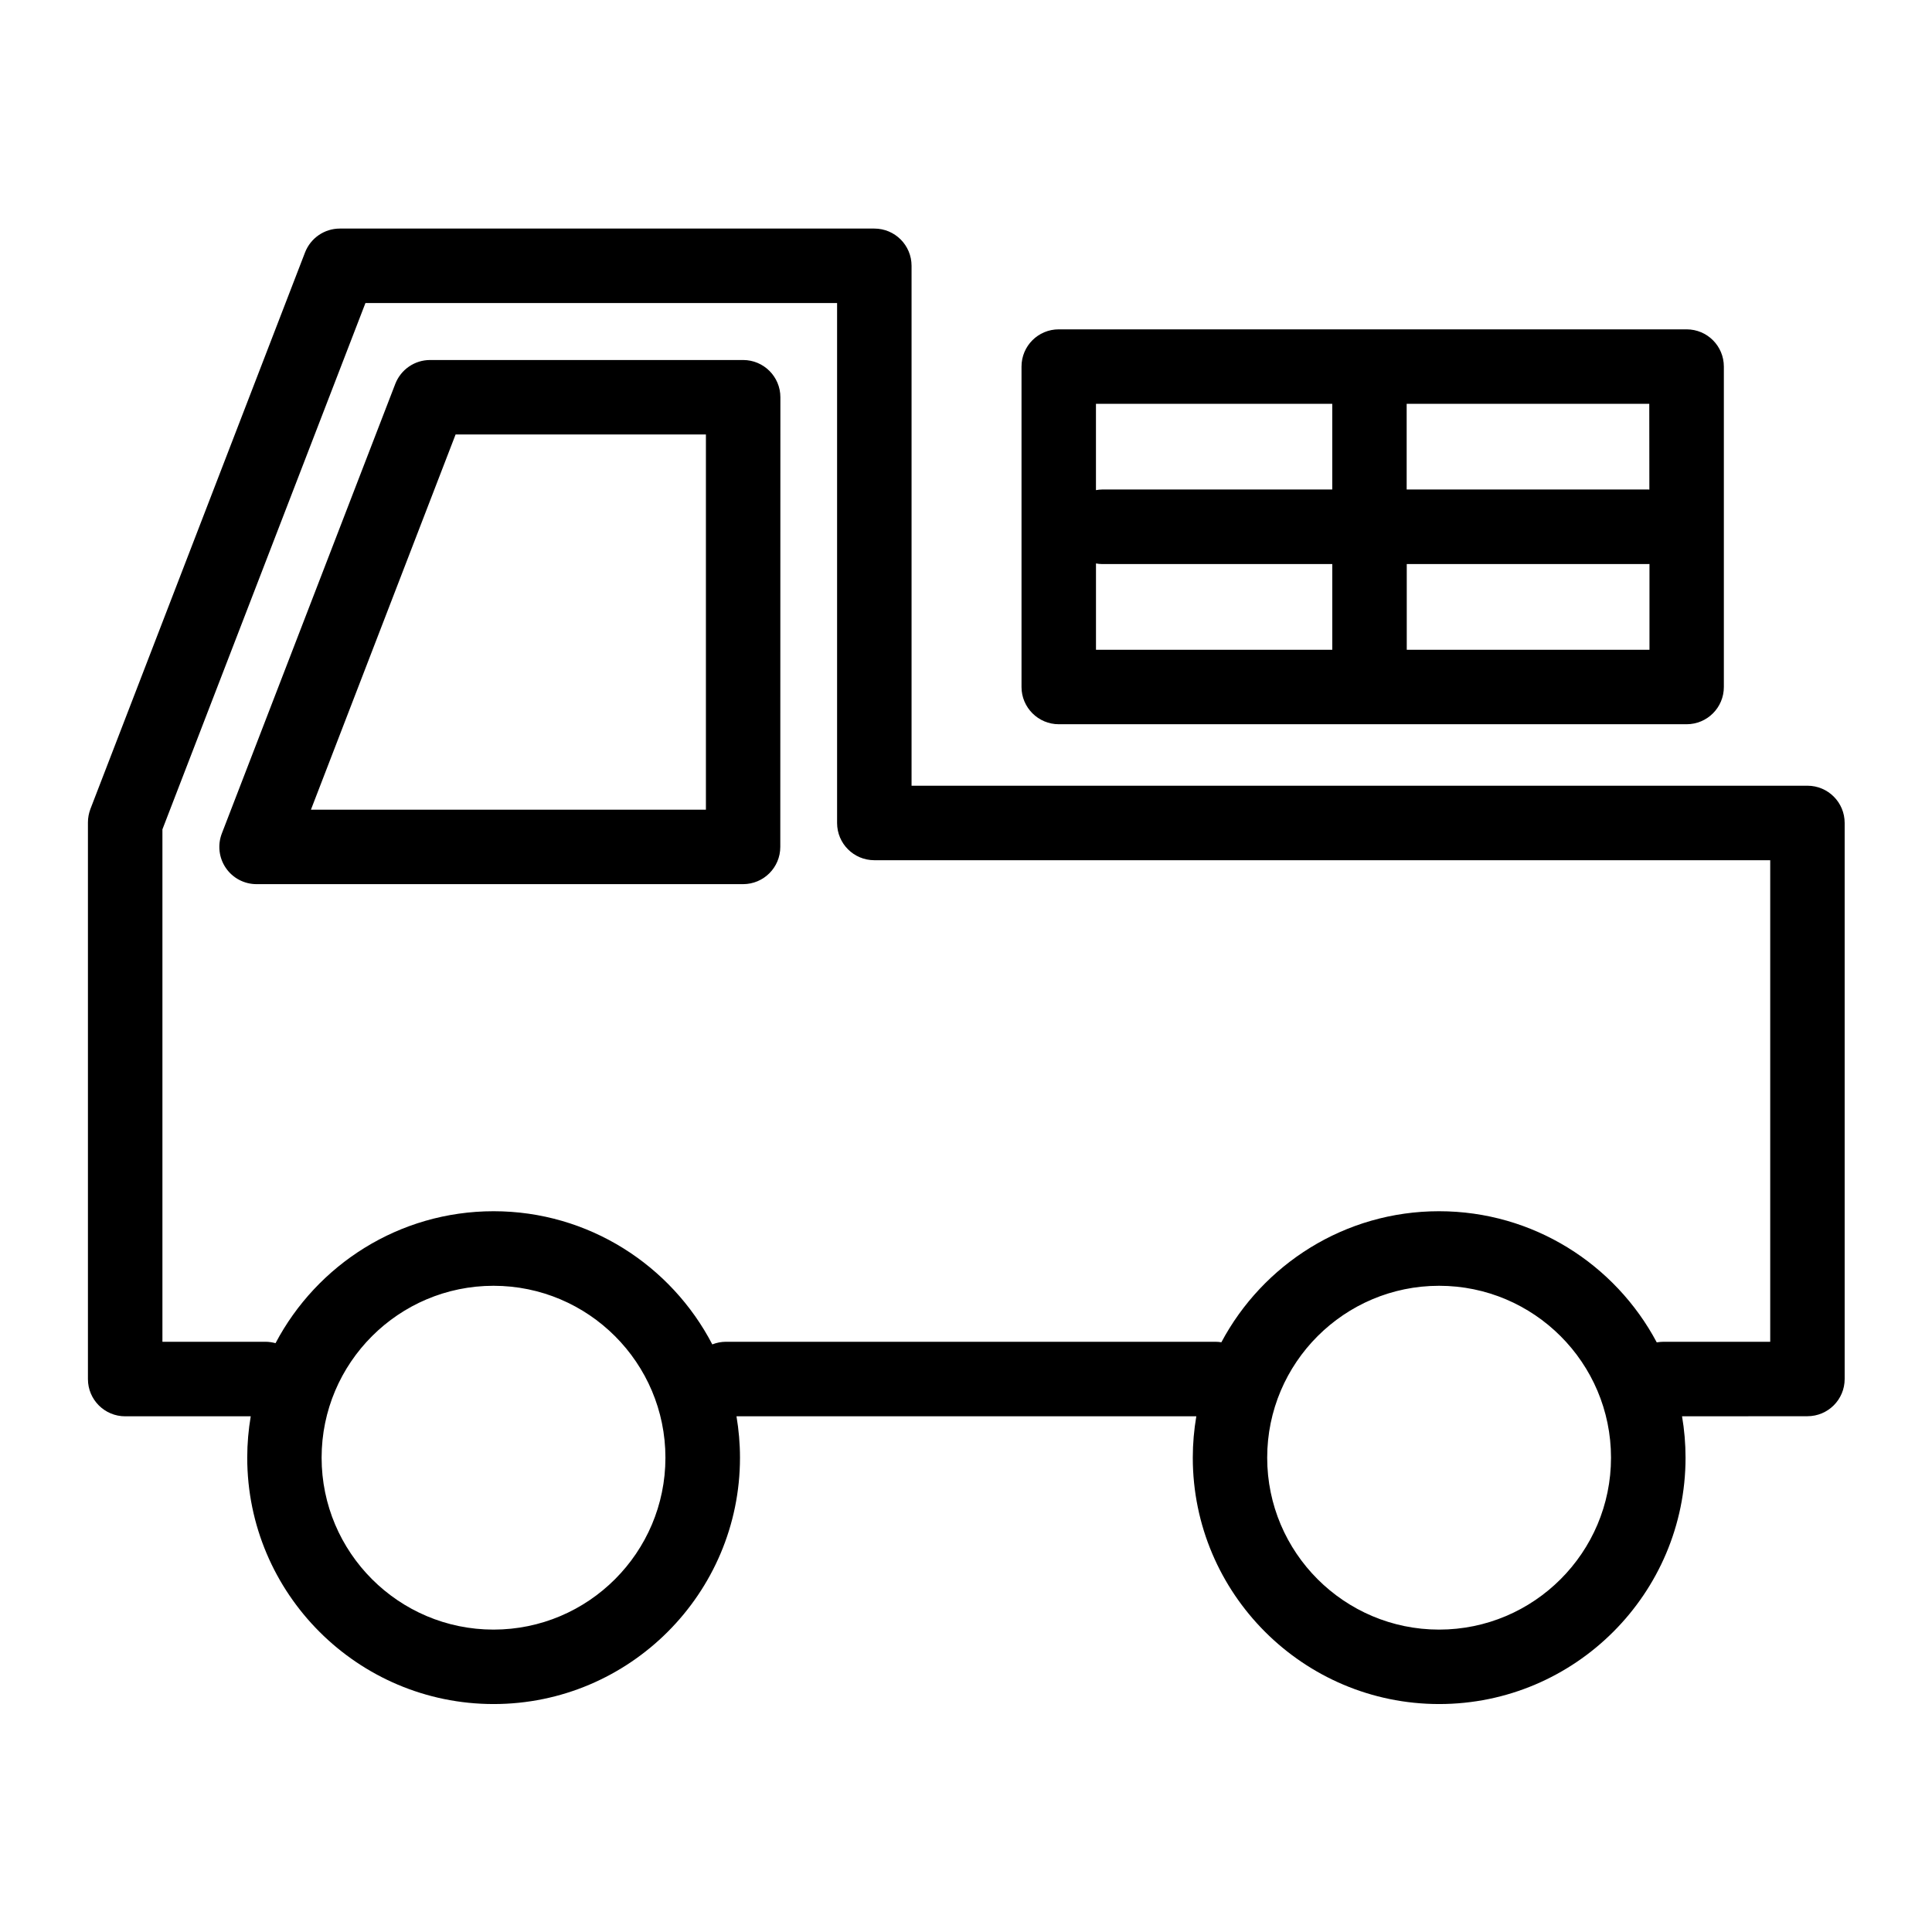
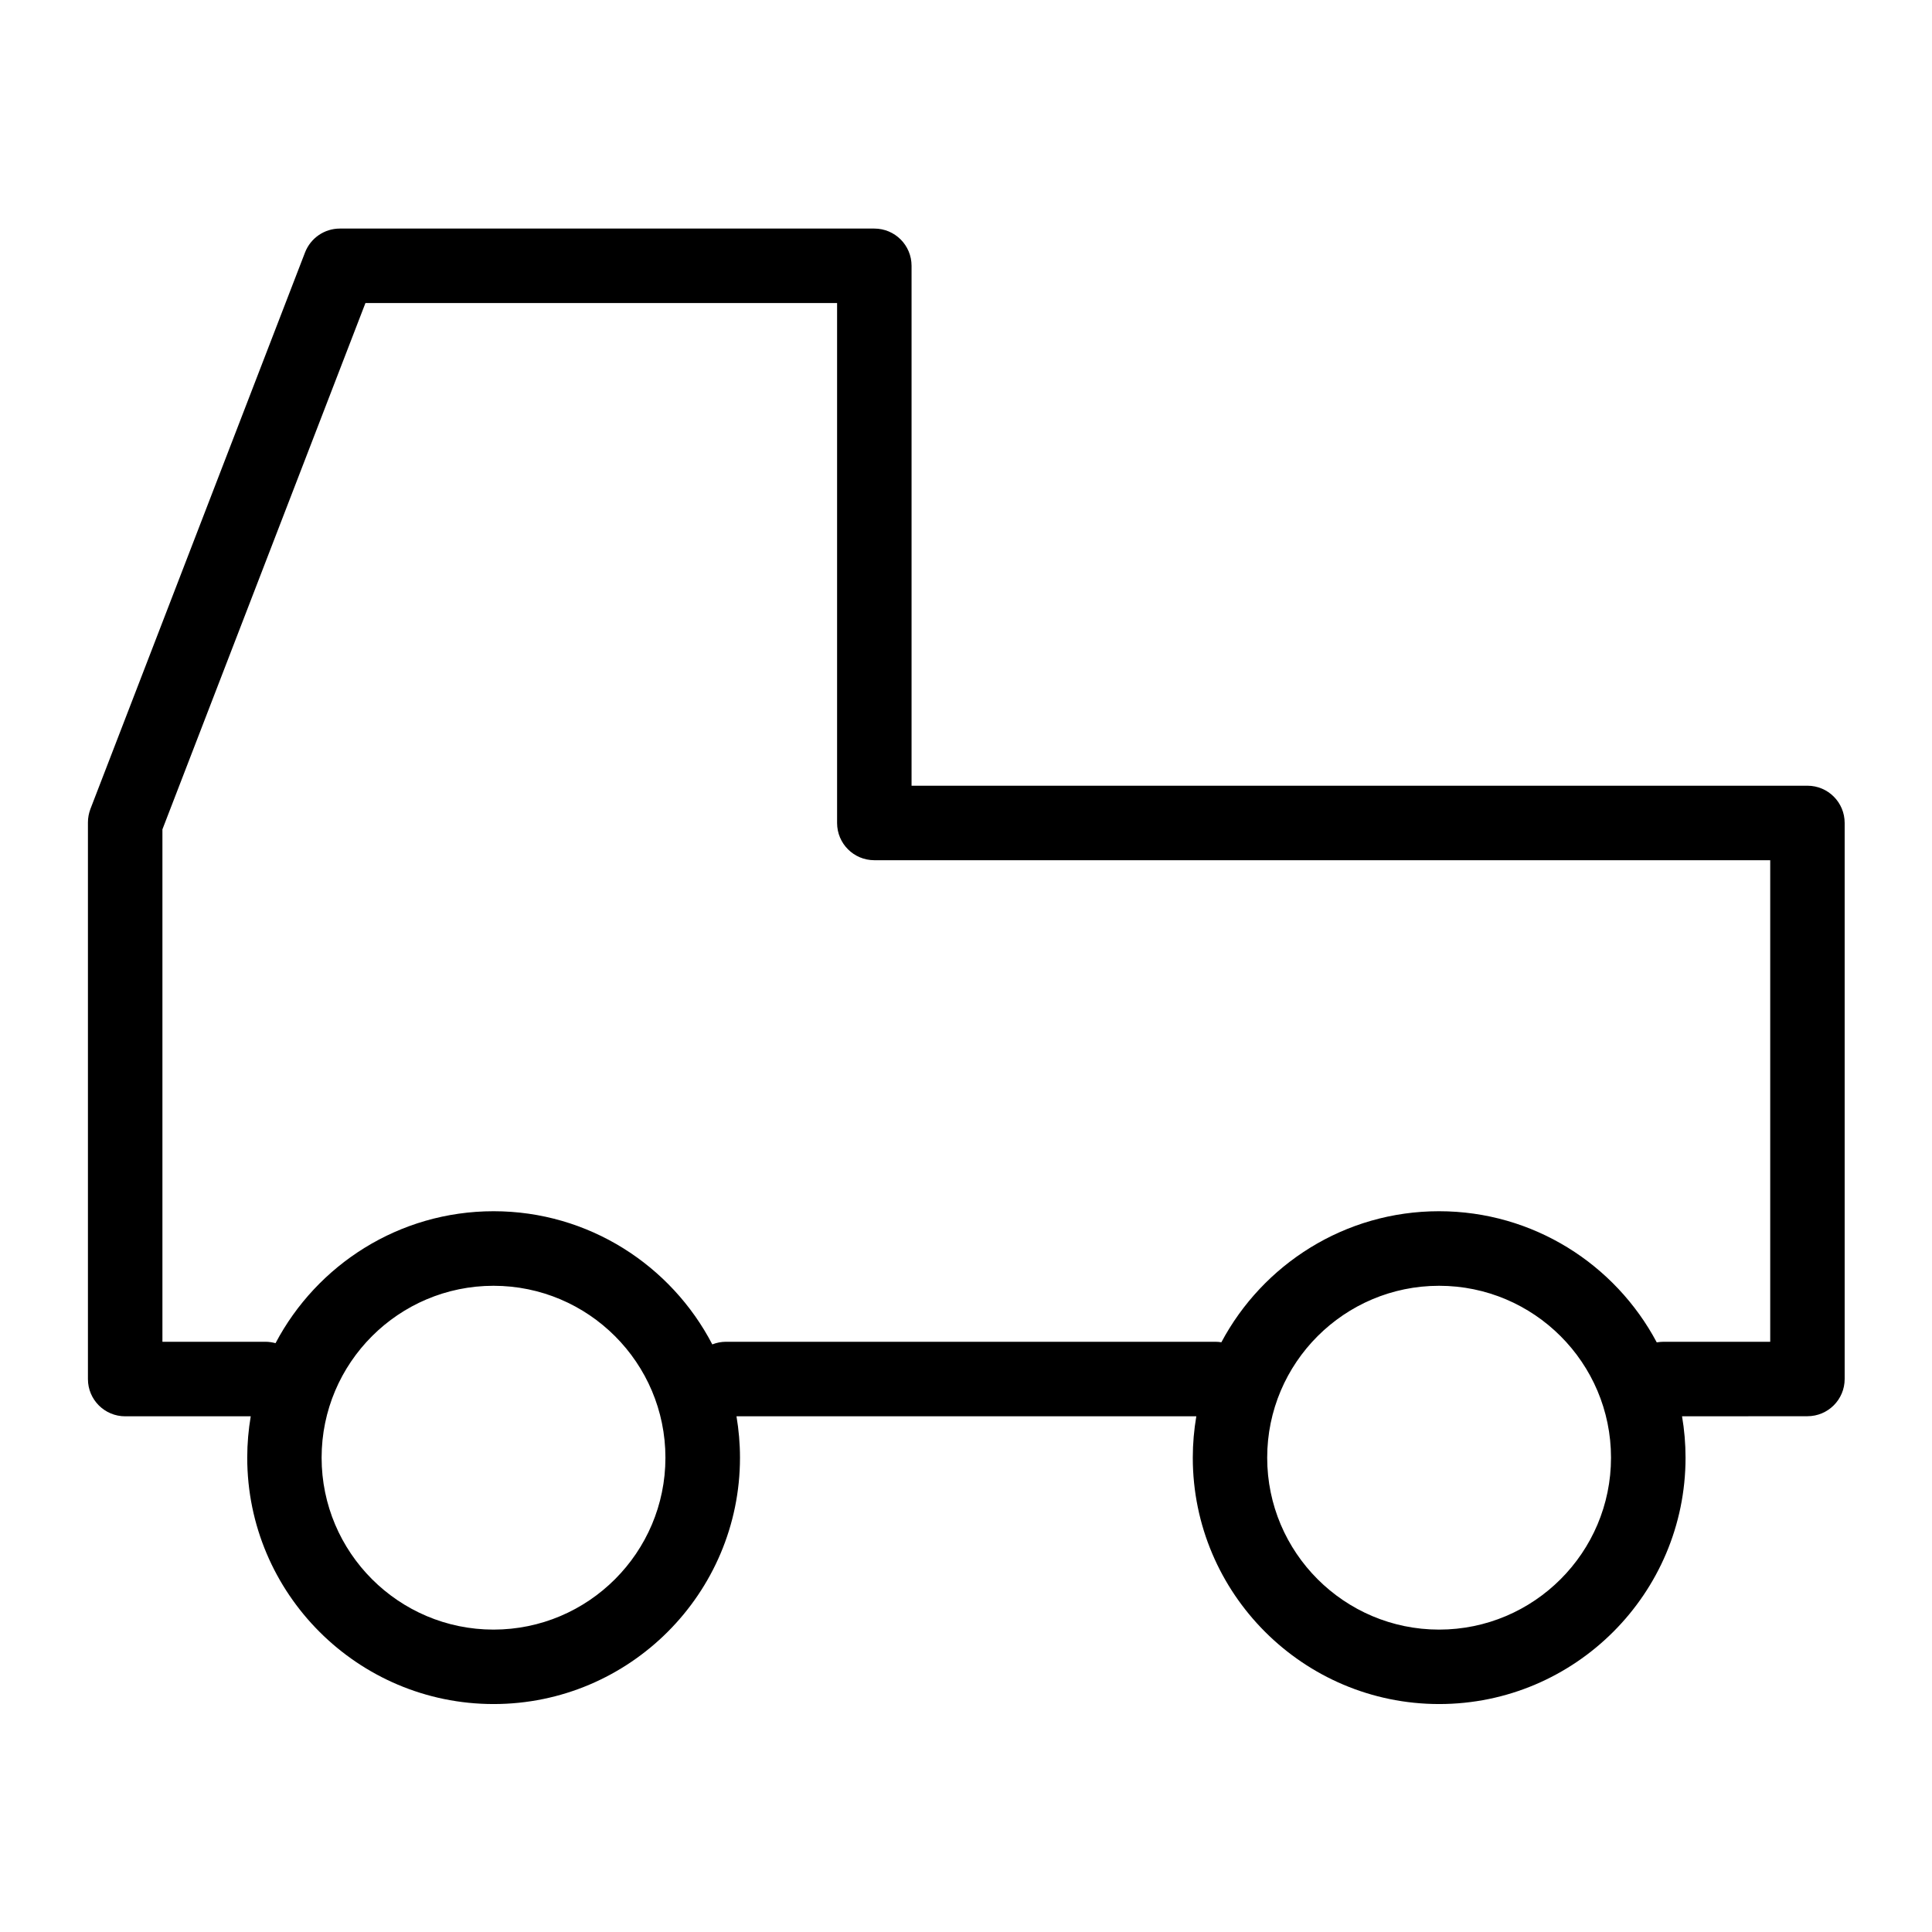
<svg xmlns="http://www.w3.org/2000/svg" width="100%" height="100%" viewBox="0 0 100 100" version="1.1" xml:space="preserve" style="fill-rule:evenodd;clip-rule:evenodd;stroke-linejoin:round;stroke-miterlimit:2;">
  <g transform="matrix(1,0,0,1,0,2.216)">
    <g transform="matrix(1.161,0,0,1.161,-8.034,-10.249)">
      <path d="M87.5,41.949L47.559,41.949L47.559,18.769C47.559,17.851 46.817,17.109 45.899,17.109L22.071,17.109C21.383,17.109 20.77,17.531 20.52,18.171L10.95,42.987C10.879,43.179 10.84,43.378 10.84,43.585L10.84,68.401C10.84,69.319 11.583,70.061 12.501,70.061L18.098,70.061C17.997,70.663 17.942,71.276 17.942,71.905C17.942,77.964 22.872,82.889 28.926,82.889C34.985,82.889 39.91,77.959 39.91,71.905C39.91,71.276 39.855,70.659 39.754,70.061L60.254,70.061C60.152,70.663 60.097,71.276 60.097,71.905C60.097,77.964 65.027,82.889 71.081,82.889C77.14,82.889 82.065,77.959 82.065,71.905C82.065,71.276 82.011,70.659 81.909,70.061L87.499,70.057C88.417,70.057 89.159,69.315 89.159,68.397L89.159,43.608C89.159,42.69 88.417,41.948 87.499,41.948L87.5,41.949ZM28.922,79.57C24.695,79.57 21.258,76.132 21.258,71.906C21.258,67.679 24.695,64.242 28.922,64.242C33.149,64.242 36.586,67.679 36.586,71.906C36.586,76.132 33.149,79.57 28.922,79.57ZM71.078,79.57C66.851,79.57 63.414,76.132 63.414,71.906C63.414,67.679 66.851,64.242 71.078,64.242C75.305,64.242 78.742,67.679 78.742,71.906C78.742,76.132 75.305,79.57 71.078,79.57ZM85.84,66.738L81.082,66.738C80.981,66.738 80.879,66.75 80.781,66.765C78.934,63.289 75.278,60.918 71.074,60.918C66.875,60.918 63.219,63.289 61.371,66.761C61.285,66.746 61.196,66.738 61.106,66.738L39.286,66.738C39.071,66.738 38.864,66.781 38.676,66.855C36.844,63.332 33.161,60.918 28.926,60.918C24.712,60.918 21.044,63.308 19.204,66.8C19.055,66.761 18.907,66.738 18.751,66.738L14.161,66.738L14.161,43.894L23.212,20.429L44.239,20.429L44.239,43.609C44.239,44.527 44.981,45.269 45.899,45.269L85.84,45.269L85.84,66.738Z" style="fill-rule:nonzero;" />
    </g>
    <g transform="matrix(1.161,0,0,1.161,-8.034,-10.249)">
-       <path d="M40.051,22.969L26.094,22.969C25.407,22.969 24.793,23.391 24.543,24.032L16.809,44.079C16.613,44.59 16.68,45.164 16.988,45.614C17.297,46.067 17.809,46.336 18.356,46.336L40.047,46.336C40.965,46.336 41.707,45.594 41.707,44.676L41.711,24.629C41.711,23.711 40.965,22.969 40.051,22.969L40.051,22.969ZM38.391,43.016L20.782,43.016L27.231,26.289L38.391,26.289L38.391,43.016Z" style="fill-rule:nonzero;" />
-     </g>
+       </g>
    <g transform="matrix(1.161,0,0,1.161,-8.034,-10.249)">
-       <path d="M54.121,39.207L82.113,39.207C83.031,39.207 83.773,38.465 83.773,37.547L83.773,23.262C83.773,22.344 83.031,21.602 82.113,21.602L54.121,21.602C53.203,21.602 52.461,22.344 52.461,23.262L52.461,37.547C52.461,38.461 53.207,39.207 54.121,39.207ZM55.781,32.039C55.871,32.055 55.965,32.066 56.062,32.066L66.316,32.066L66.316,35.887L55.781,35.887L55.781,32.039ZM69.636,35.887L69.636,32.066L80.402,32.066C80.422,32.066 80.437,32.062 80.457,32.062L80.457,35.887L69.636,35.887ZM80.452,28.746C80.433,28.746 80.417,28.742 80.398,28.742L69.632,28.742L69.632,24.922L80.448,24.922L80.452,28.746ZM66.315,24.922L66.315,28.742L56.061,28.742C55.964,28.742 55.87,28.754 55.78,28.77L55.78,24.922L66.315,24.922Z" style="fill-rule:nonzero;" />
-     </g>
+       </g>
  </g>
</svg>